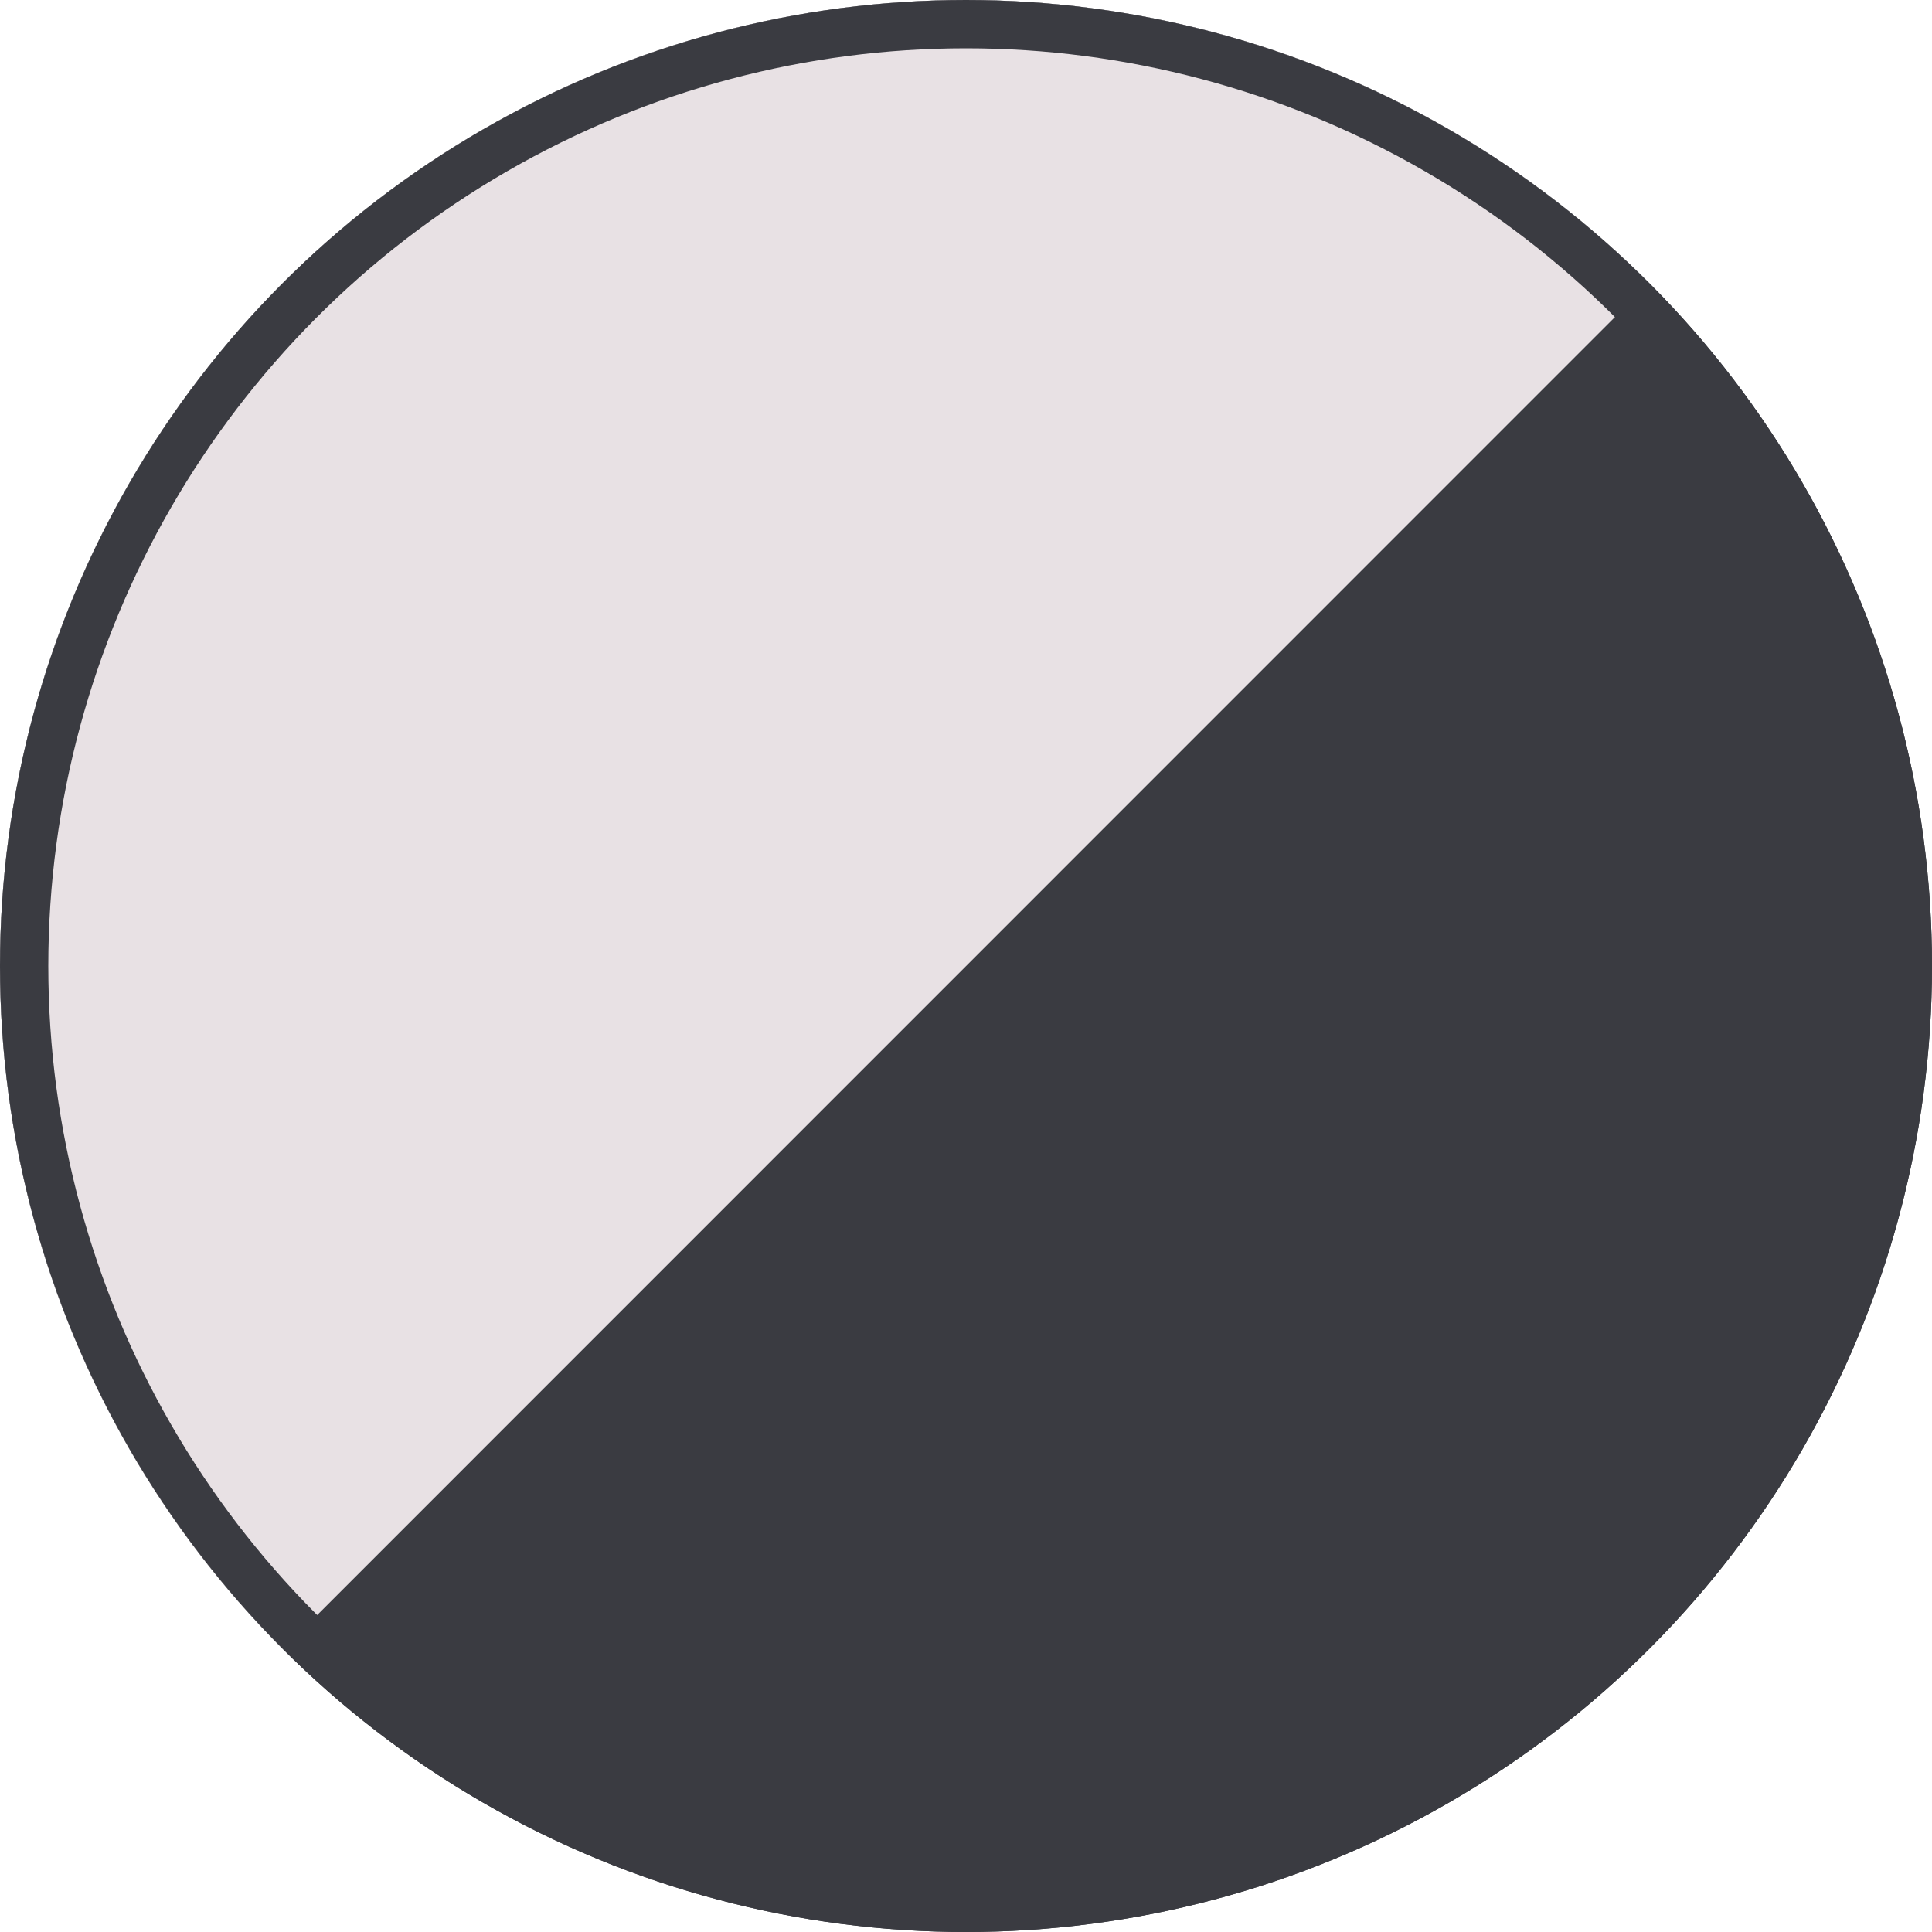
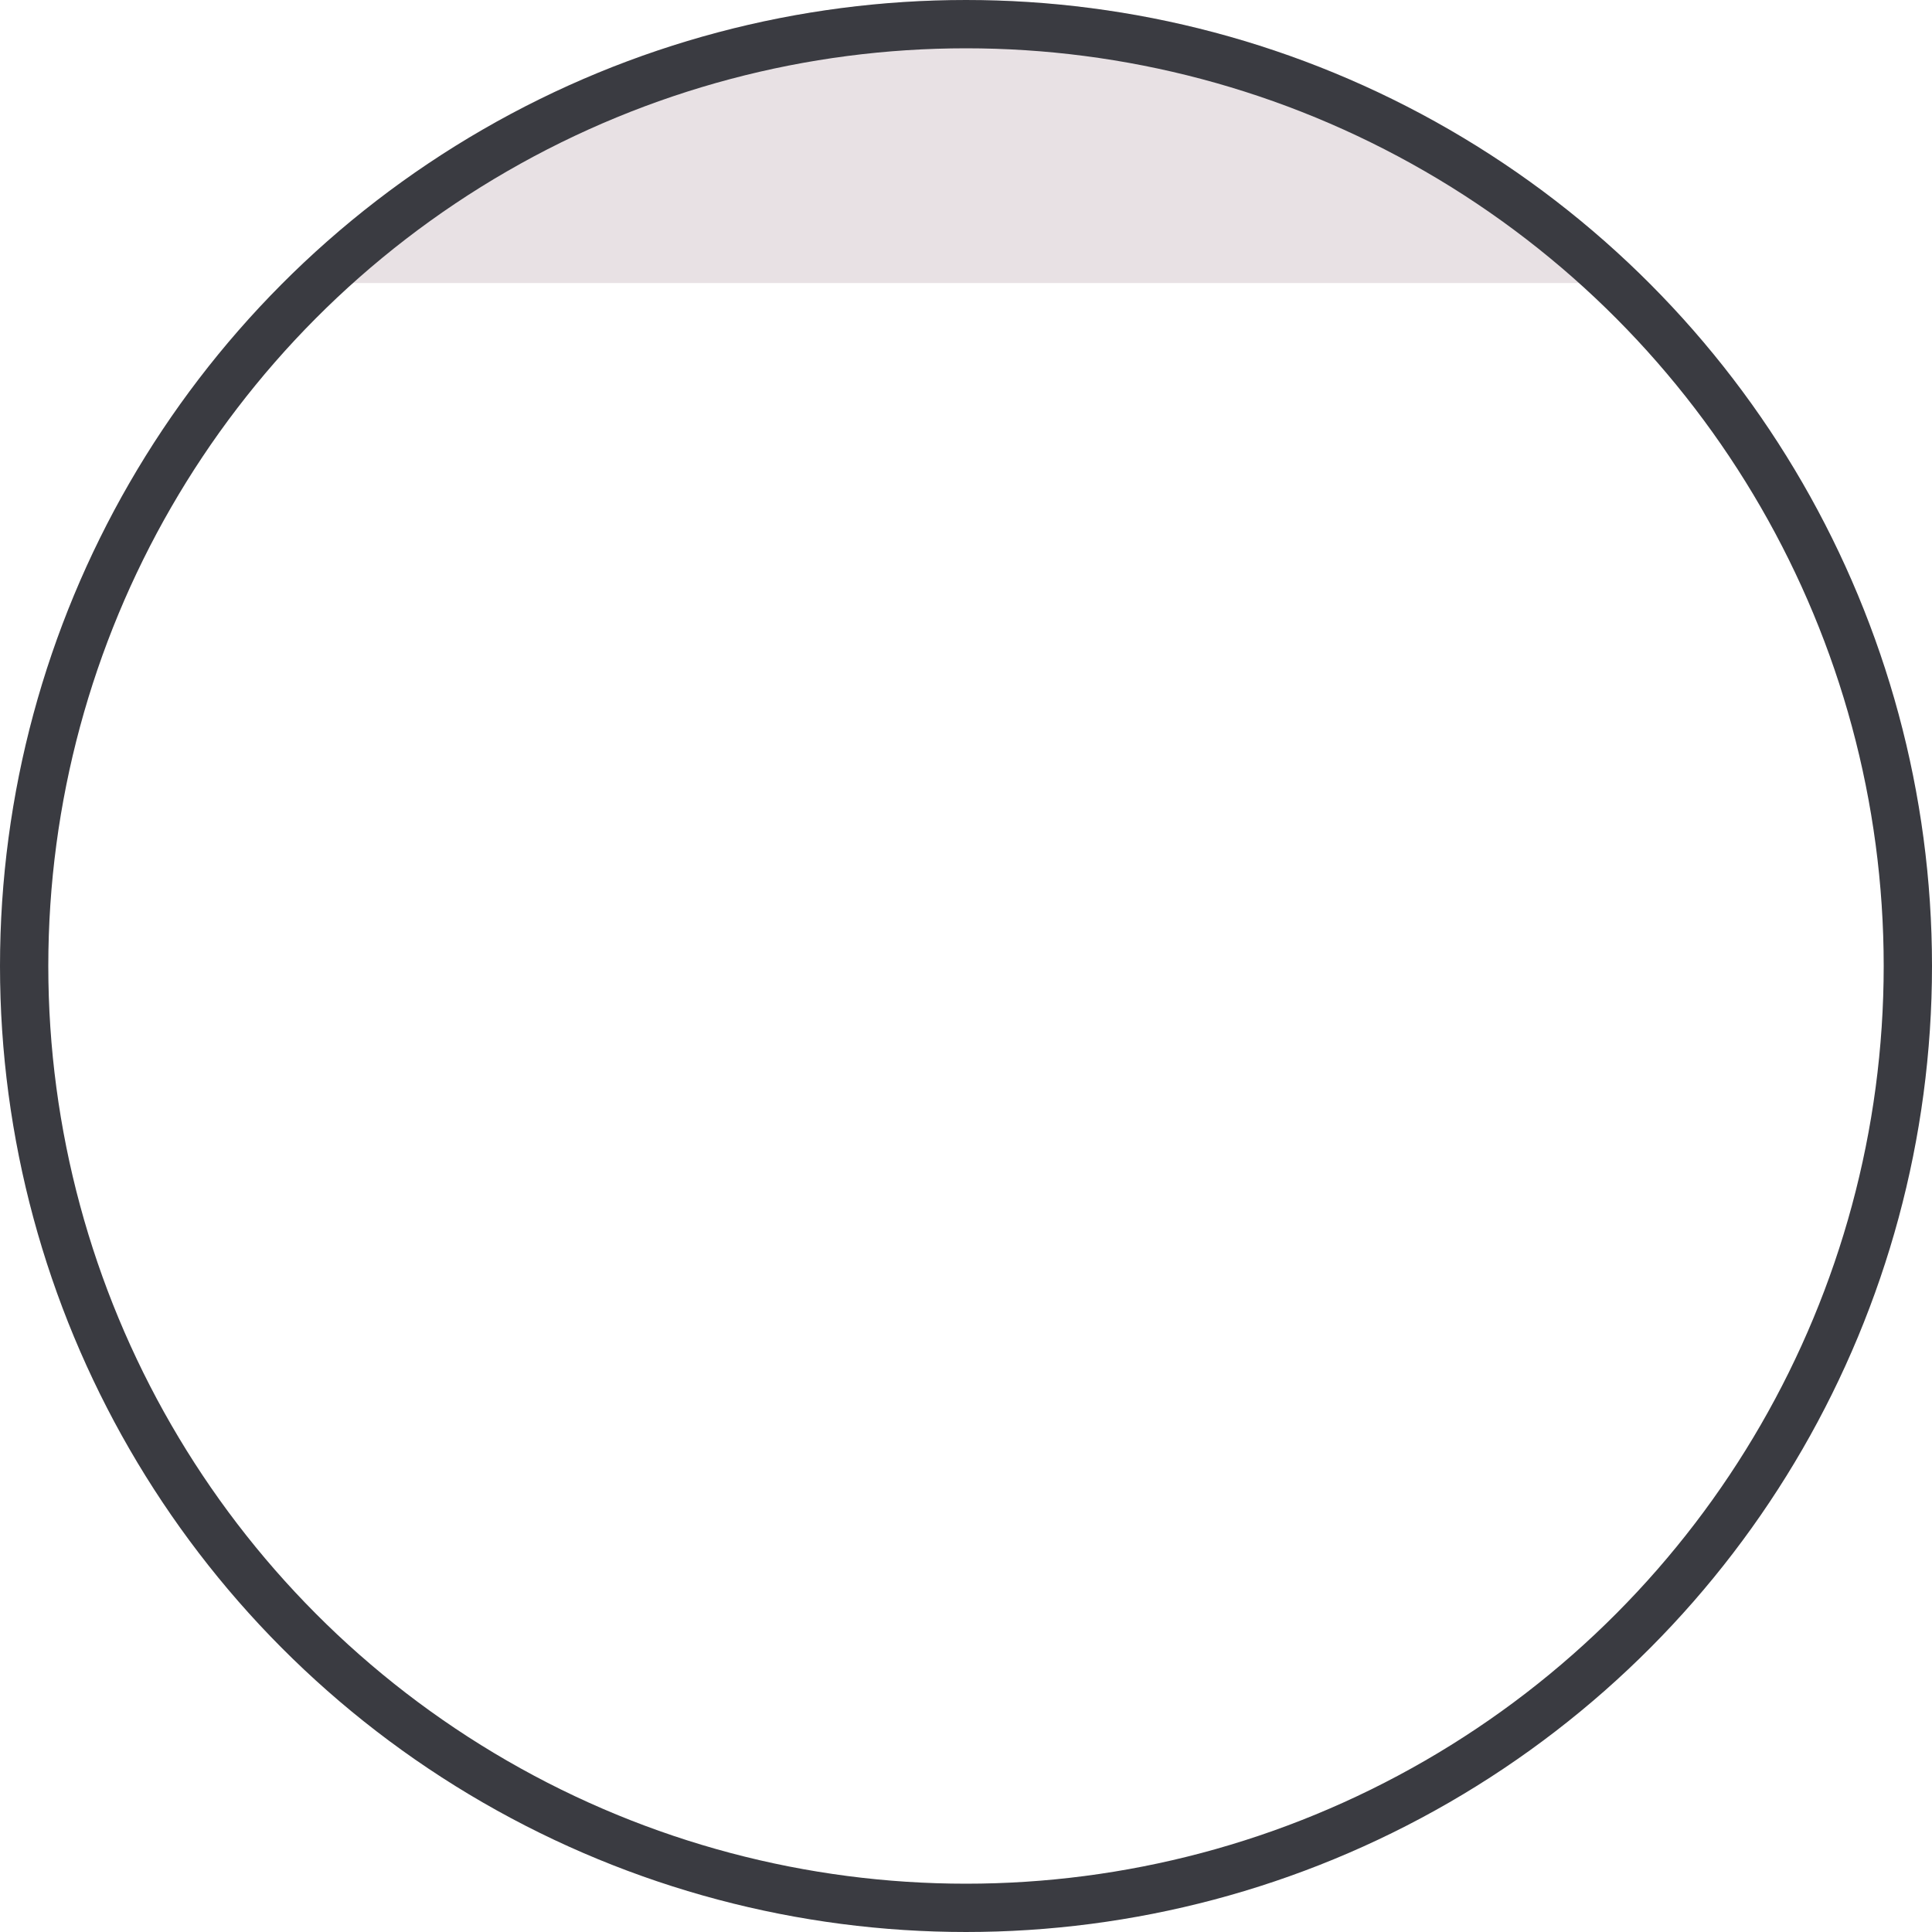
<svg xmlns="http://www.w3.org/2000/svg" id="_レイヤー_1" data-name="レイヤー 1" viewBox="0 0 80 80">
  <defs>
    <style>
      .cls-1 {
        fill: #e8e1e4;
      }

      .cls-2 {
        fill: #3a3b41;
      }

      .cls-3 {
        stroke: #3a3b41;
        stroke-miterlimit: 4;
        stroke-width: 2px;
      }

      .cls-3, .cls-4 {
        fill: none;
      }
    </style>
  </defs>
  <g id="_カラーバリエーションアイコン" data-name="カラーバリエーションアイコン">
    <g id="_グループ_9176" data-name="グループ 9176">
      <g id="_グループ_9175" data-name="グループ 9175">
-         <circle id="_楕円形_12" data-name="楕円形 12" class="cls-2" cx="40" cy="40" r="40" />
-         <path id="_パス_13131" data-name="パス 13131" class="cls-1" d="m68.28,11.72C52.66-3.9,27.34-3.9,11.72,11.72s-15.62,40.95,0,56.57" />
+         <path id="_パス_13131" data-name="パス 13131" class="cls-1" d="m68.28,11.72C52.66-3.9,27.34-3.9,11.72,11.72" />
      </g>
      <g id="_楕円形_20" data-name="楕円形 20">
-         <circle class="cls-4" cx="40" cy="40" r="40" />
        <circle class="cls-3" cx="40" cy="40" r="39" />
      </g>
    </g>
  </g>
</svg>